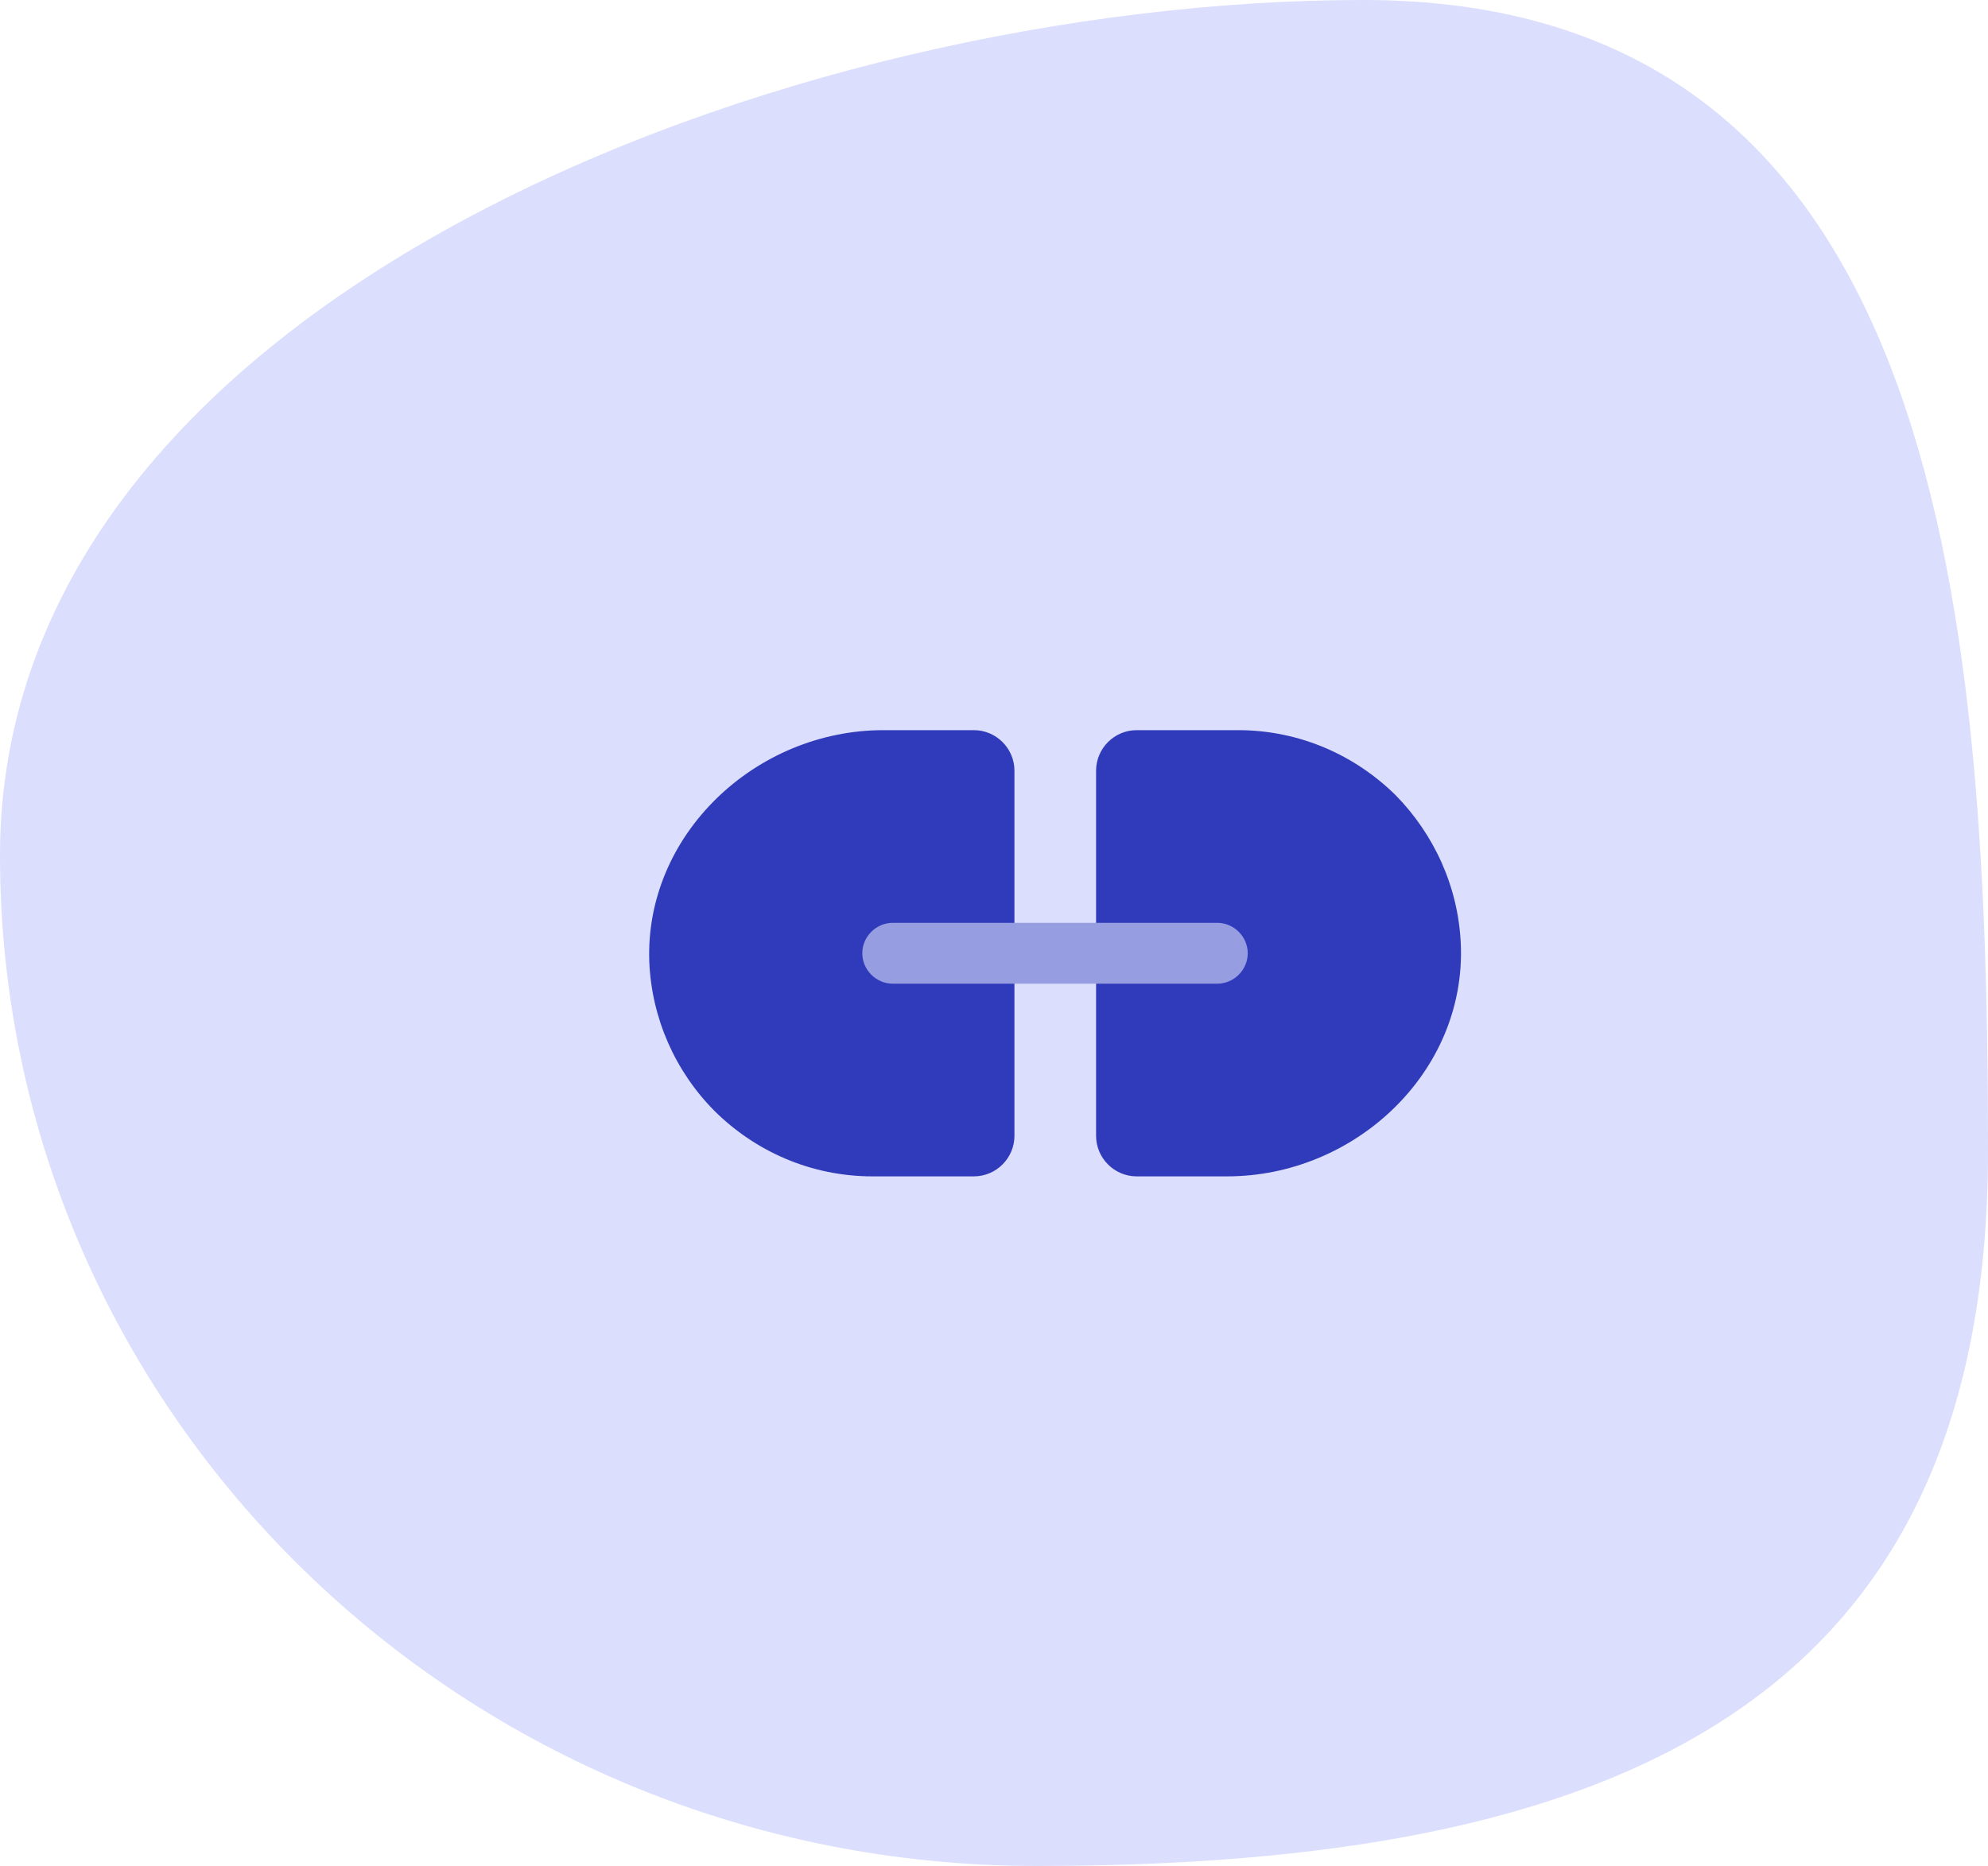
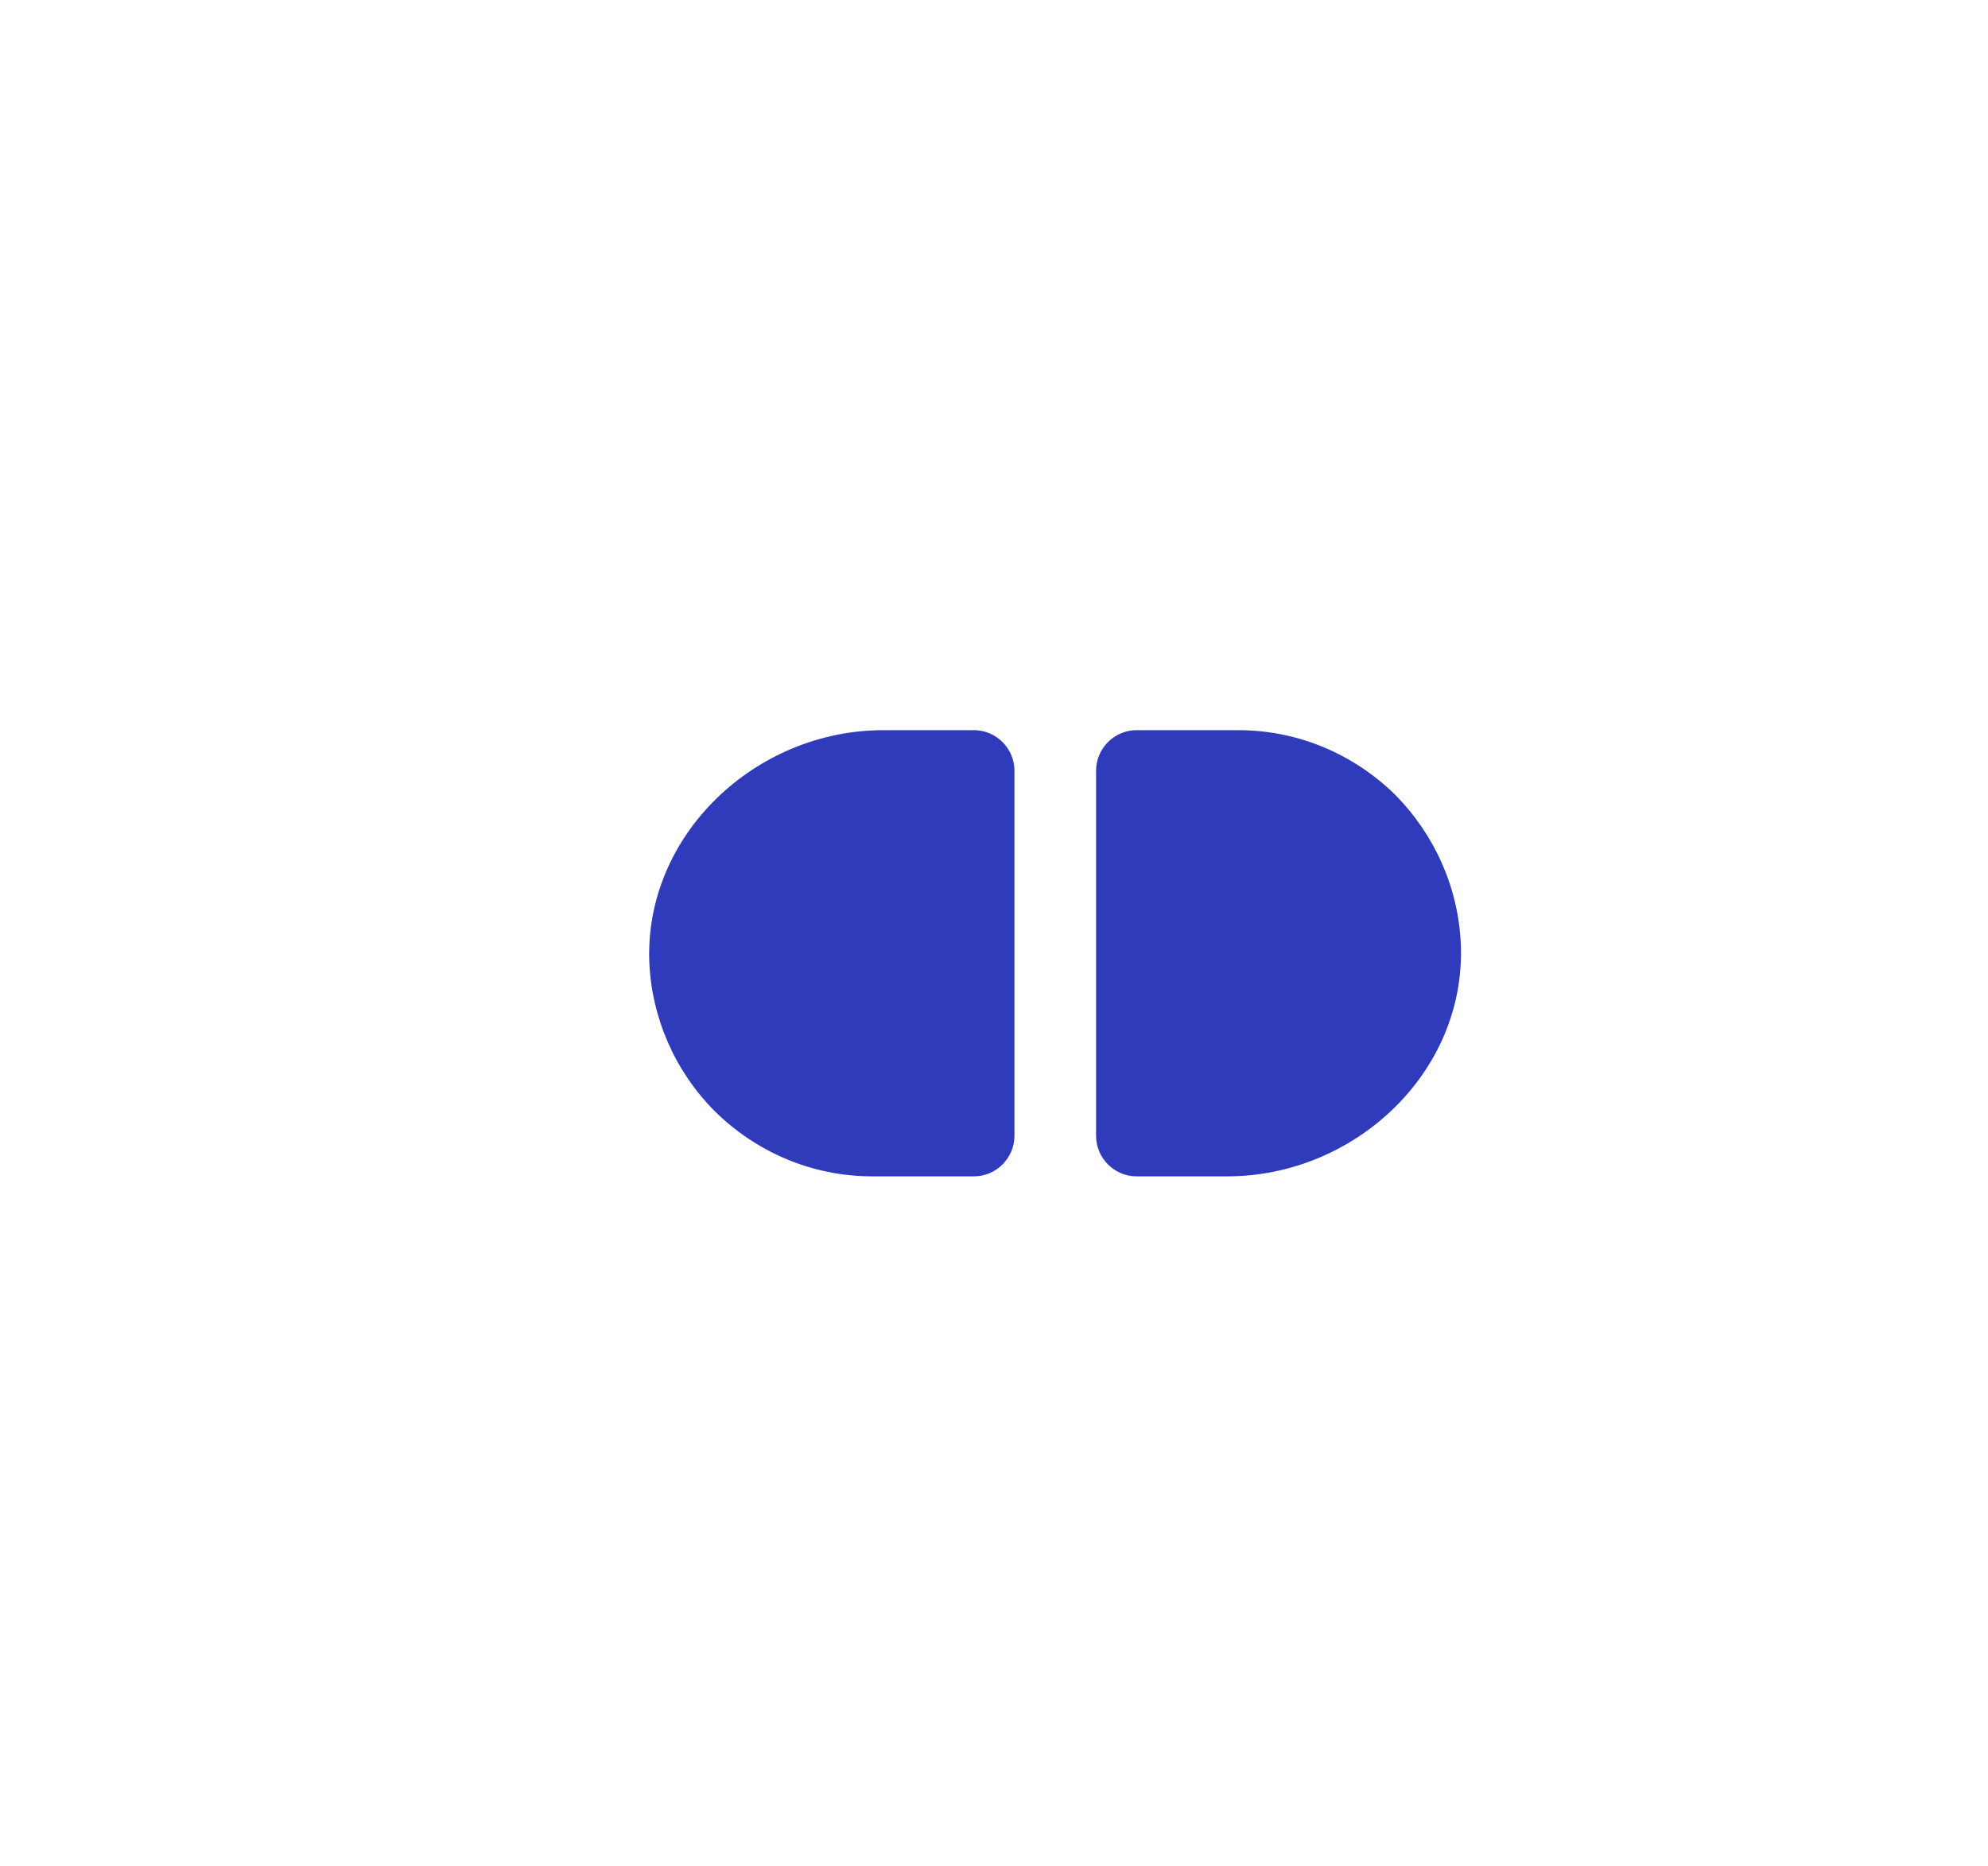
<svg xmlns="http://www.w3.org/2000/svg" width="49" height="46" viewBox="0 0 49 46" fill="none">
-   <path d="M49 28.367C49 42.128 39.661 46 25.55 46C11.439 46 0 34.844 0 21.083C0 7.322 19.489 0 33.6 0C47.711 0 49 14.606 49 28.367Z" fill="#DBDEFC" />
  <path d="M25.004 19V28C25.004 28.55 24.554 29 24.004 29H21.504C19.984 29 18.614 28.38 17.614 27.39C16.639 26.41 16.064 25.101 16.004 23.72C15.884 20.58 18.624 18 21.774 18H24.004C24.554 18 25.004 18.45 25.004 19ZM36.006 23.28C36.136 26.43 33.396 29 30.246 29H28.016C27.466 29 27.016 28.55 27.016 28V19C27.016 18.45 27.466 18 28.016 18H30.516C32.036 18 33.406 18.62 34.406 19.61C35.336 20.56 35.946 21.85 36.006 23.28Z" fill="#2F3BBA" />
-   <path d="M30.004 24.25H22.004C21.594 24.25 21.254 23.91 21.254 23.5C21.254 23.09 21.594 22.75 22.004 22.75H30.004C30.414 22.75 30.754 23.09 30.754 23.5C30.754 23.91 30.414 24.25 30.004 24.25Z" fill="#969DE1" />
</svg>